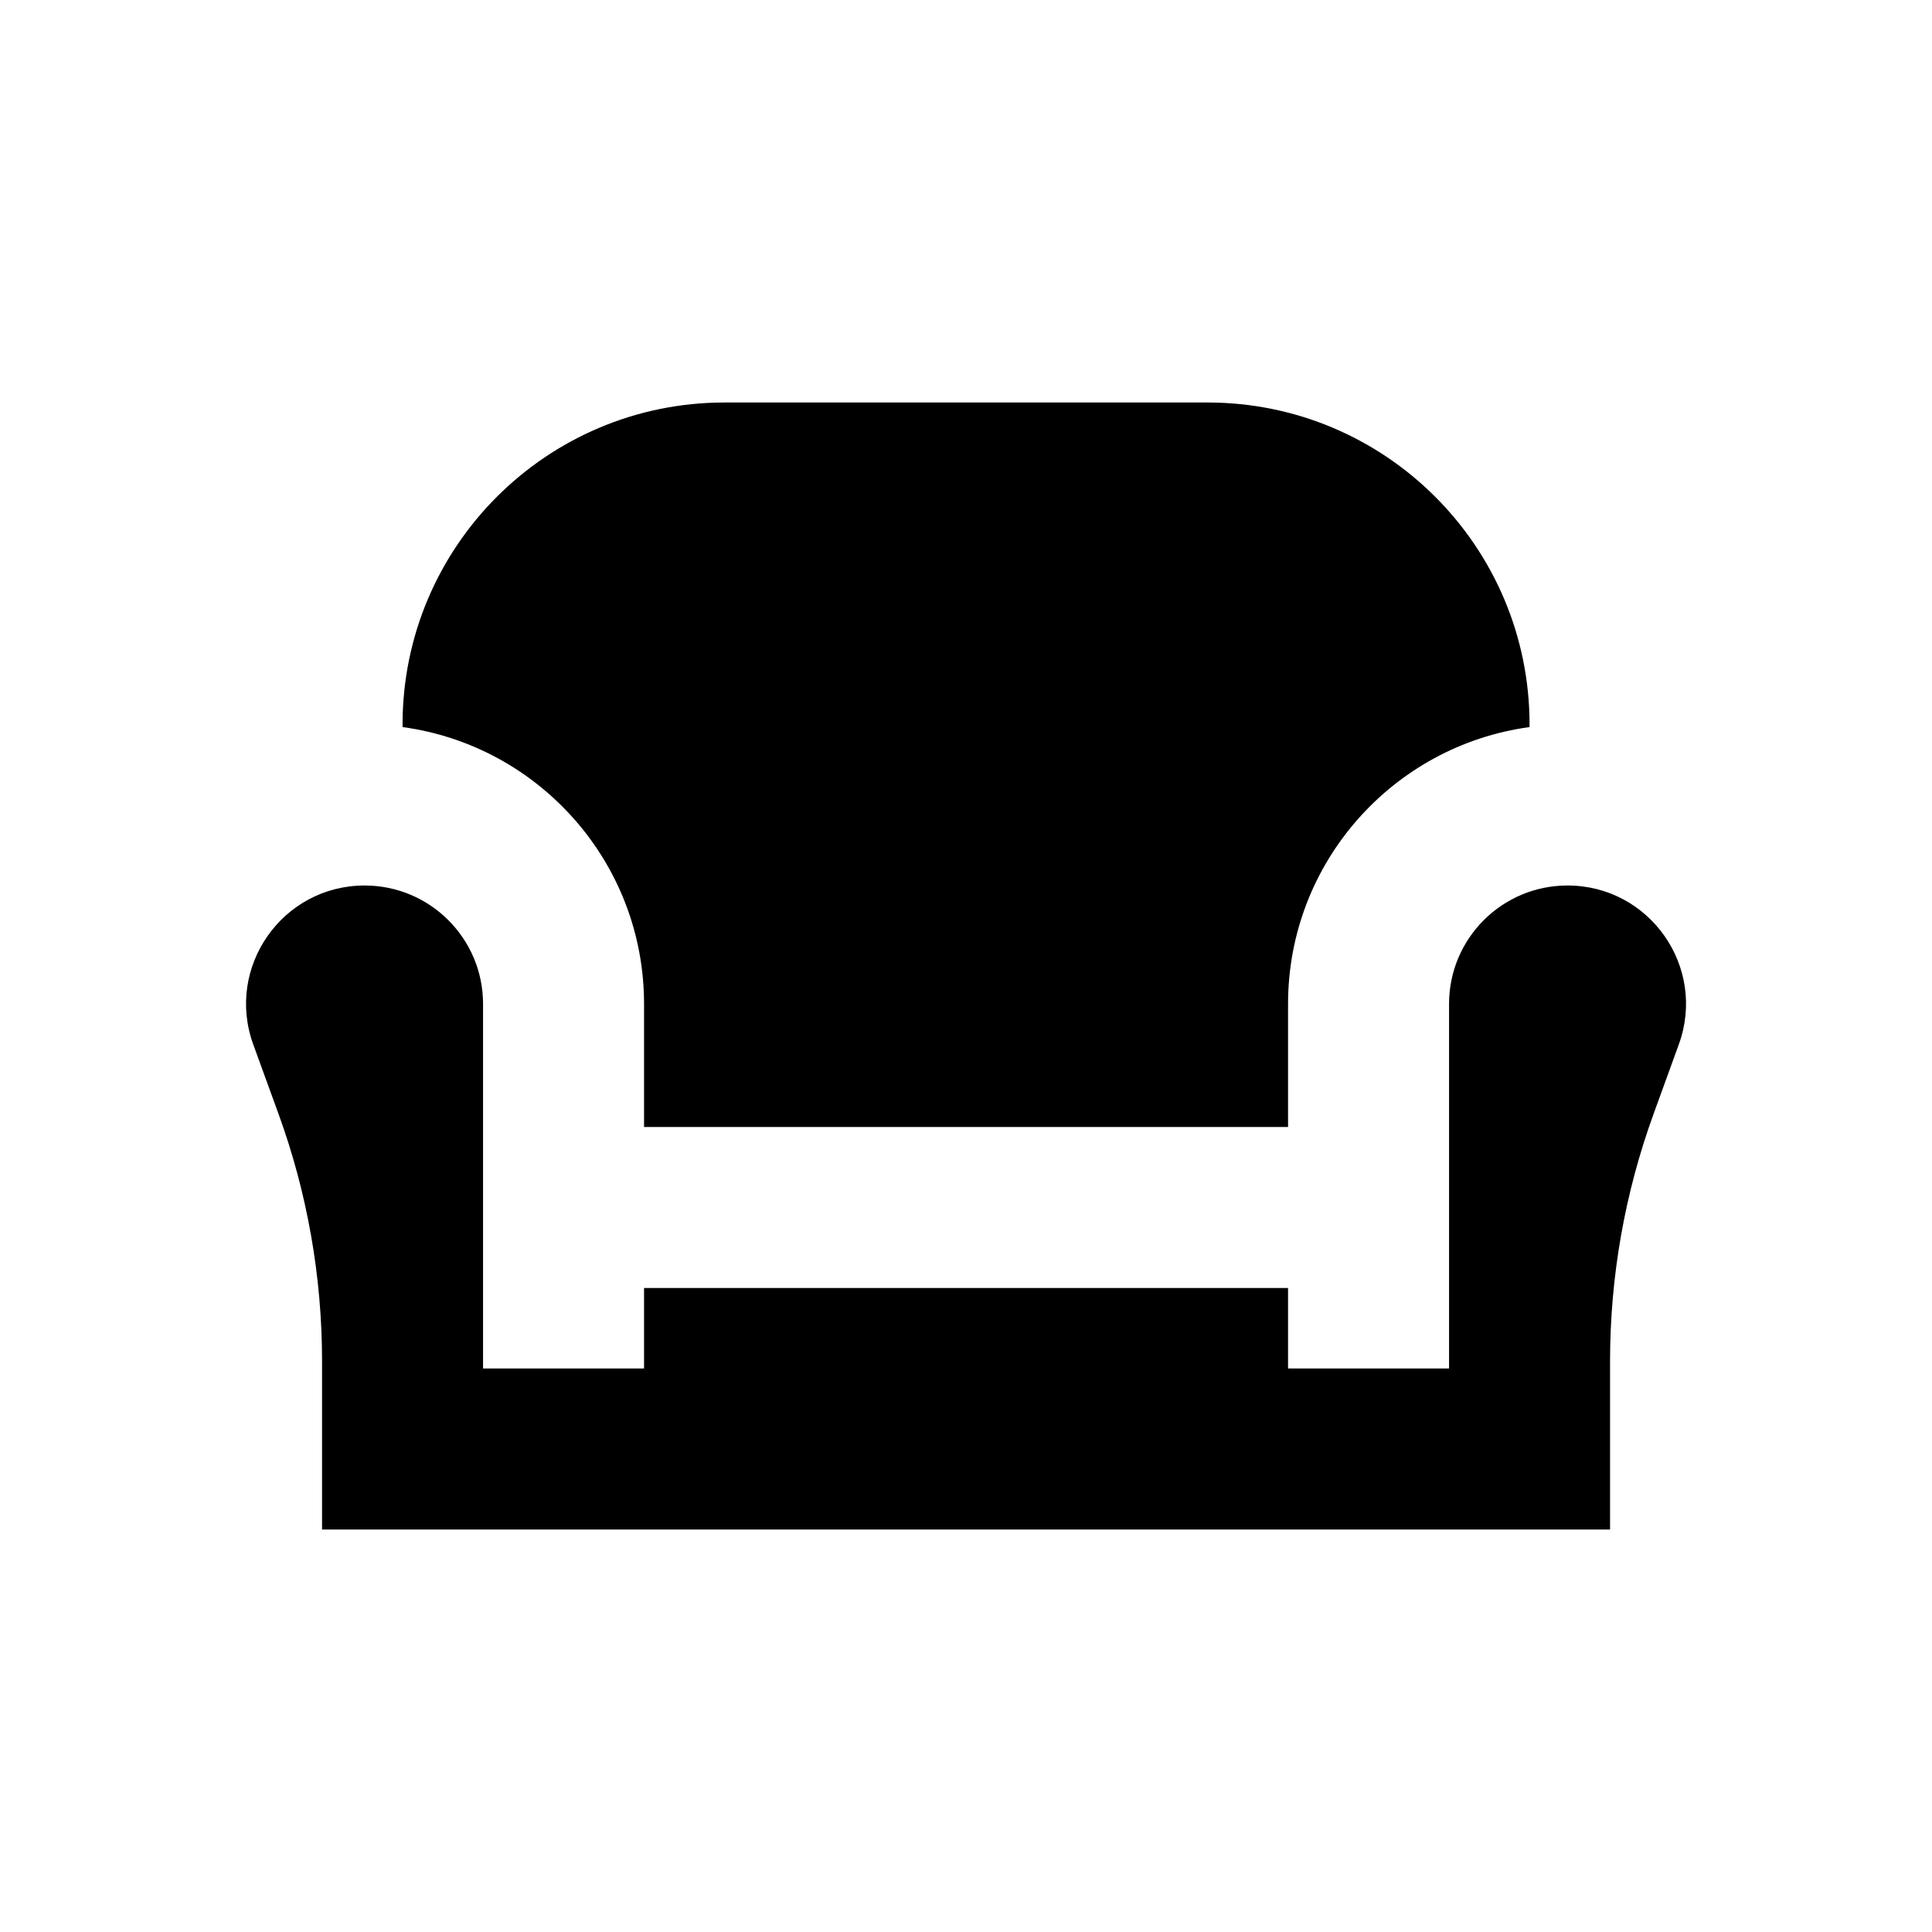
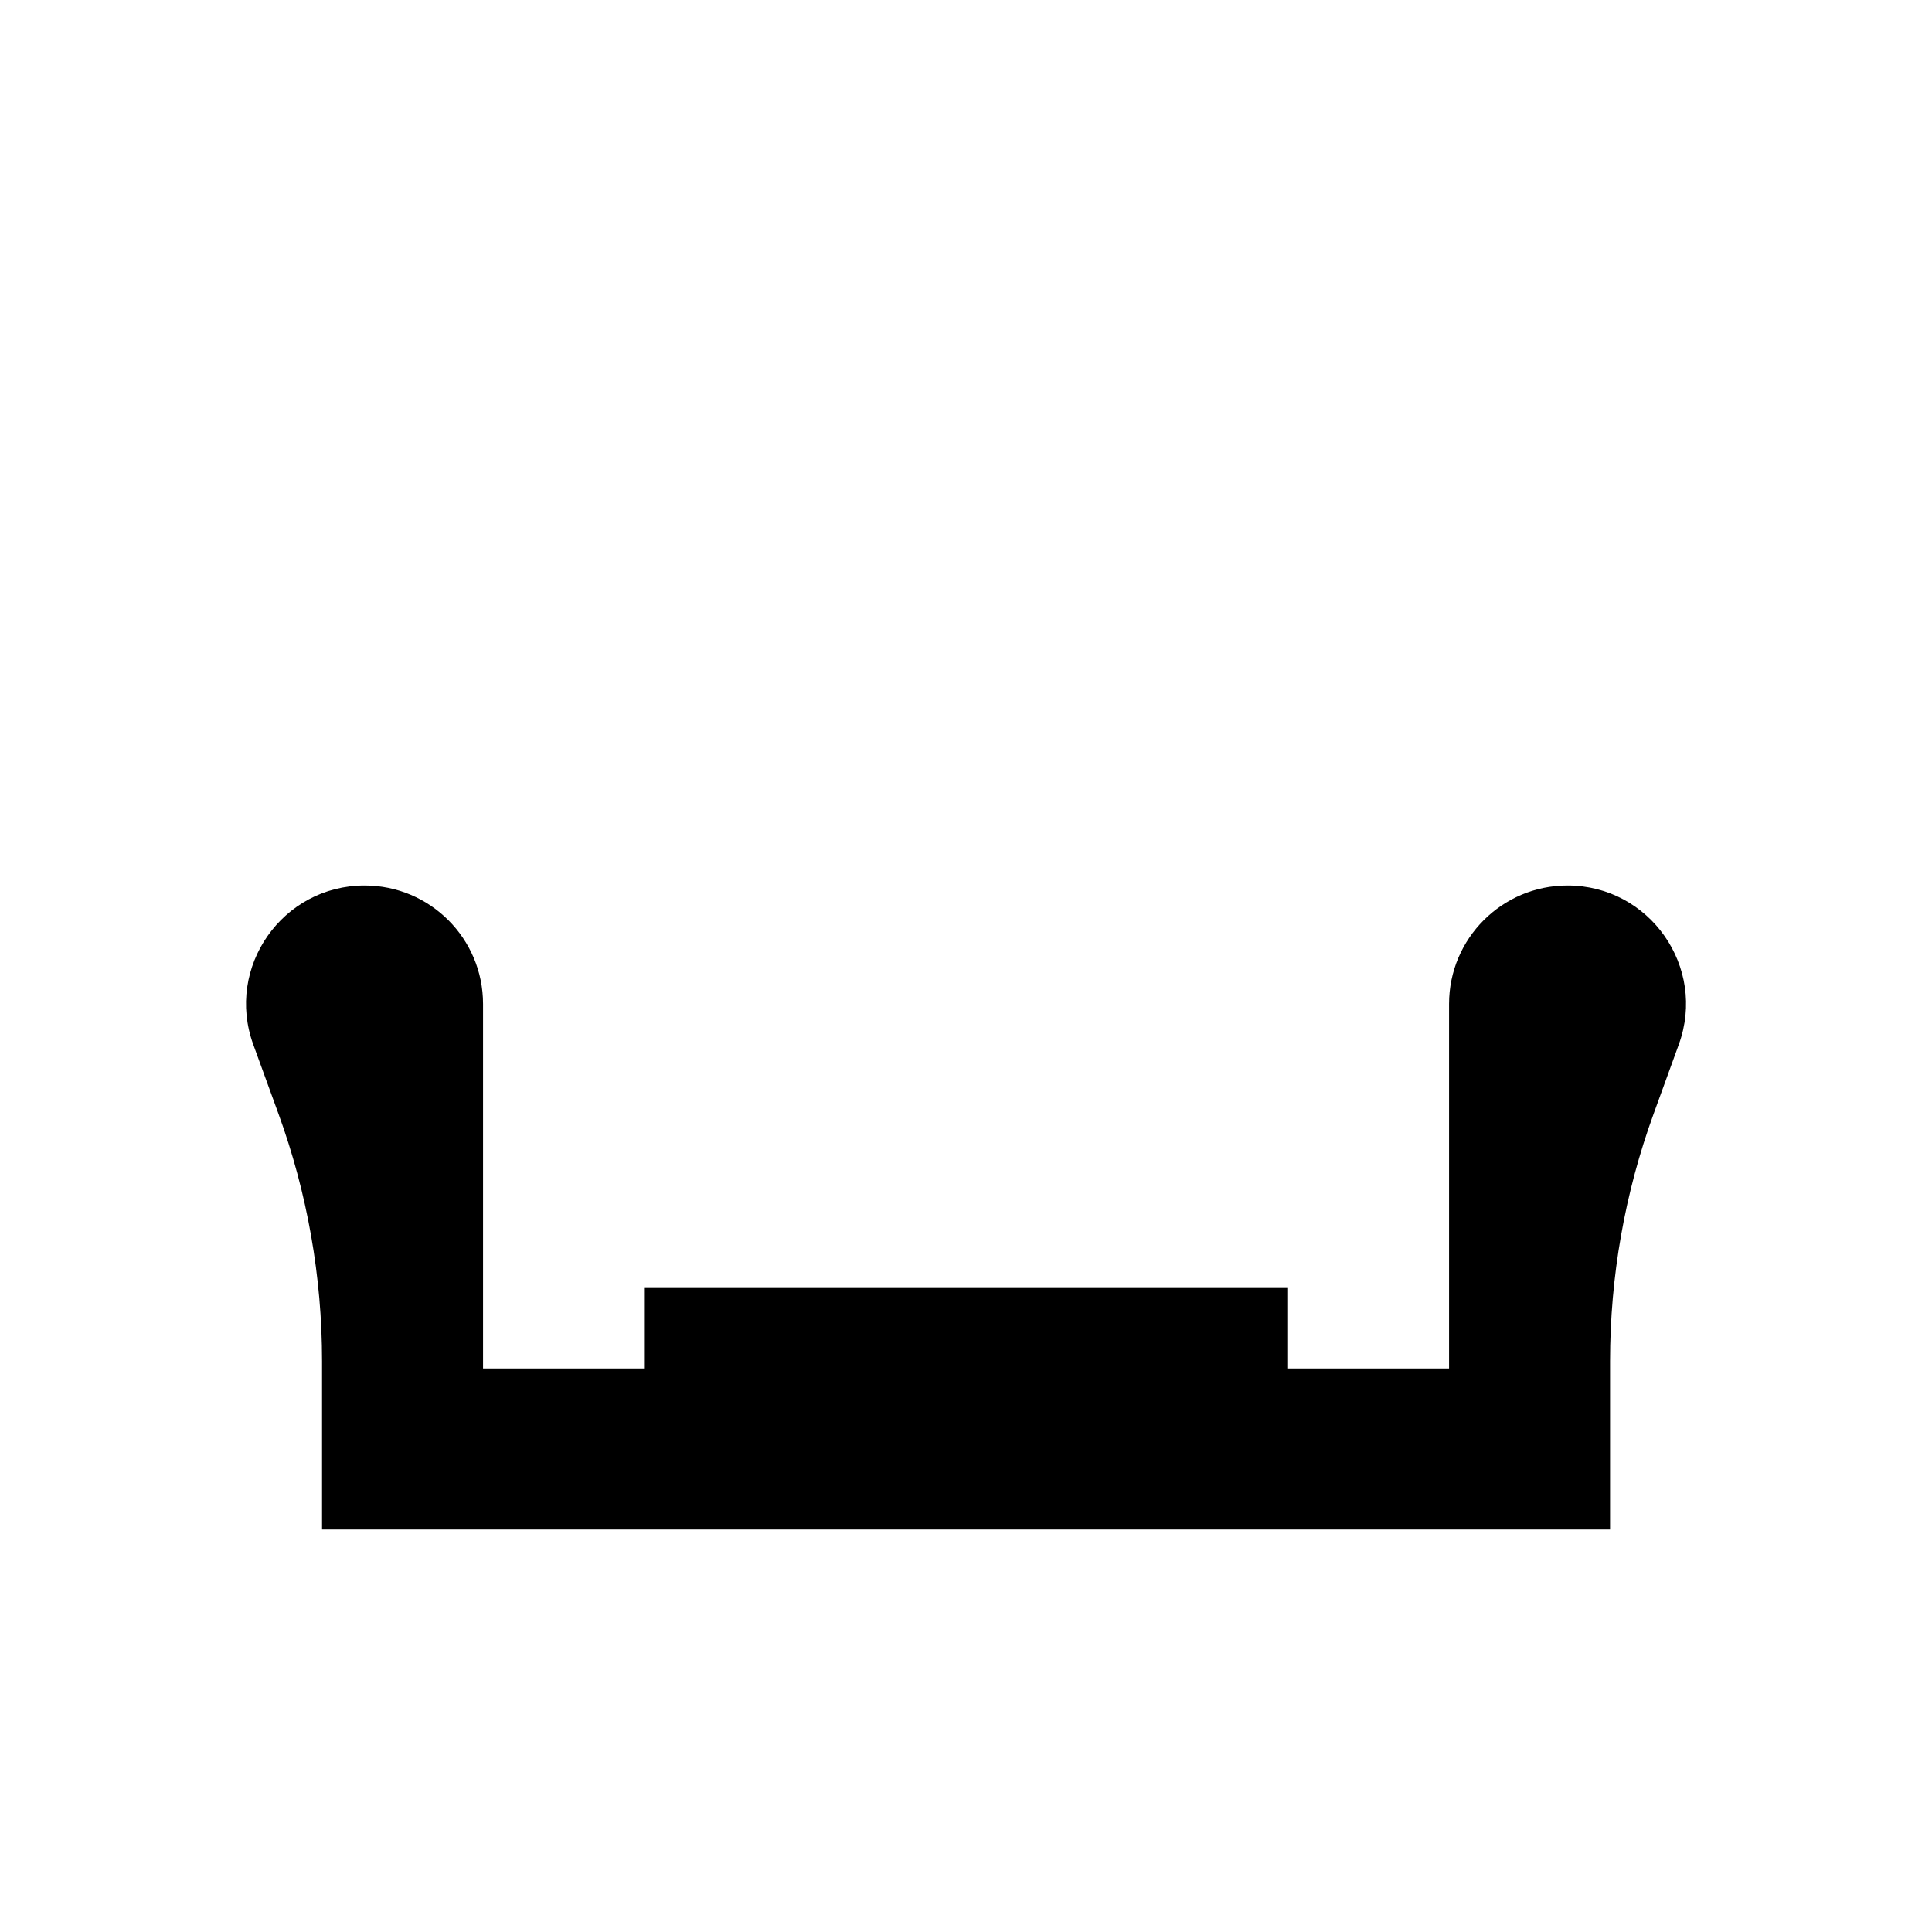
<svg xmlns="http://www.w3.org/2000/svg" width="36" height="36" viewBox="0 0 36 36" fill="none">
-   <path d="M28.501 13.548C25.96 13.893 24.001 16.071 24.001 18.707V21H12.001V18.707C12.001 16.071 10.042 13.893 7.501 13.548V13.5C7.501 10.186 10.187 7.5 13.501 7.5H22.501C25.815 7.5 28.501 10.186 28.501 13.5V13.548Z" fill="black" />
  <path d="M24.001 24V25.5H27.001V18.707C27.001 17.488 27.989 16.5 29.208 16.5C30.74 16.5 31.806 18.022 31.282 19.462L30.814 20.751C30.276 22.229 30.001 23.791 30.001 25.364V28.5H6.001V25.364C6.001 23.791 5.726 22.229 5.188 20.751L4.719 19.462C4.196 18.022 5.262 16.5 6.794 16.5C8.013 16.5 9.001 17.488 9.001 18.707V25.5H12.001V24H24.001Z" fill="black" />
</svg>